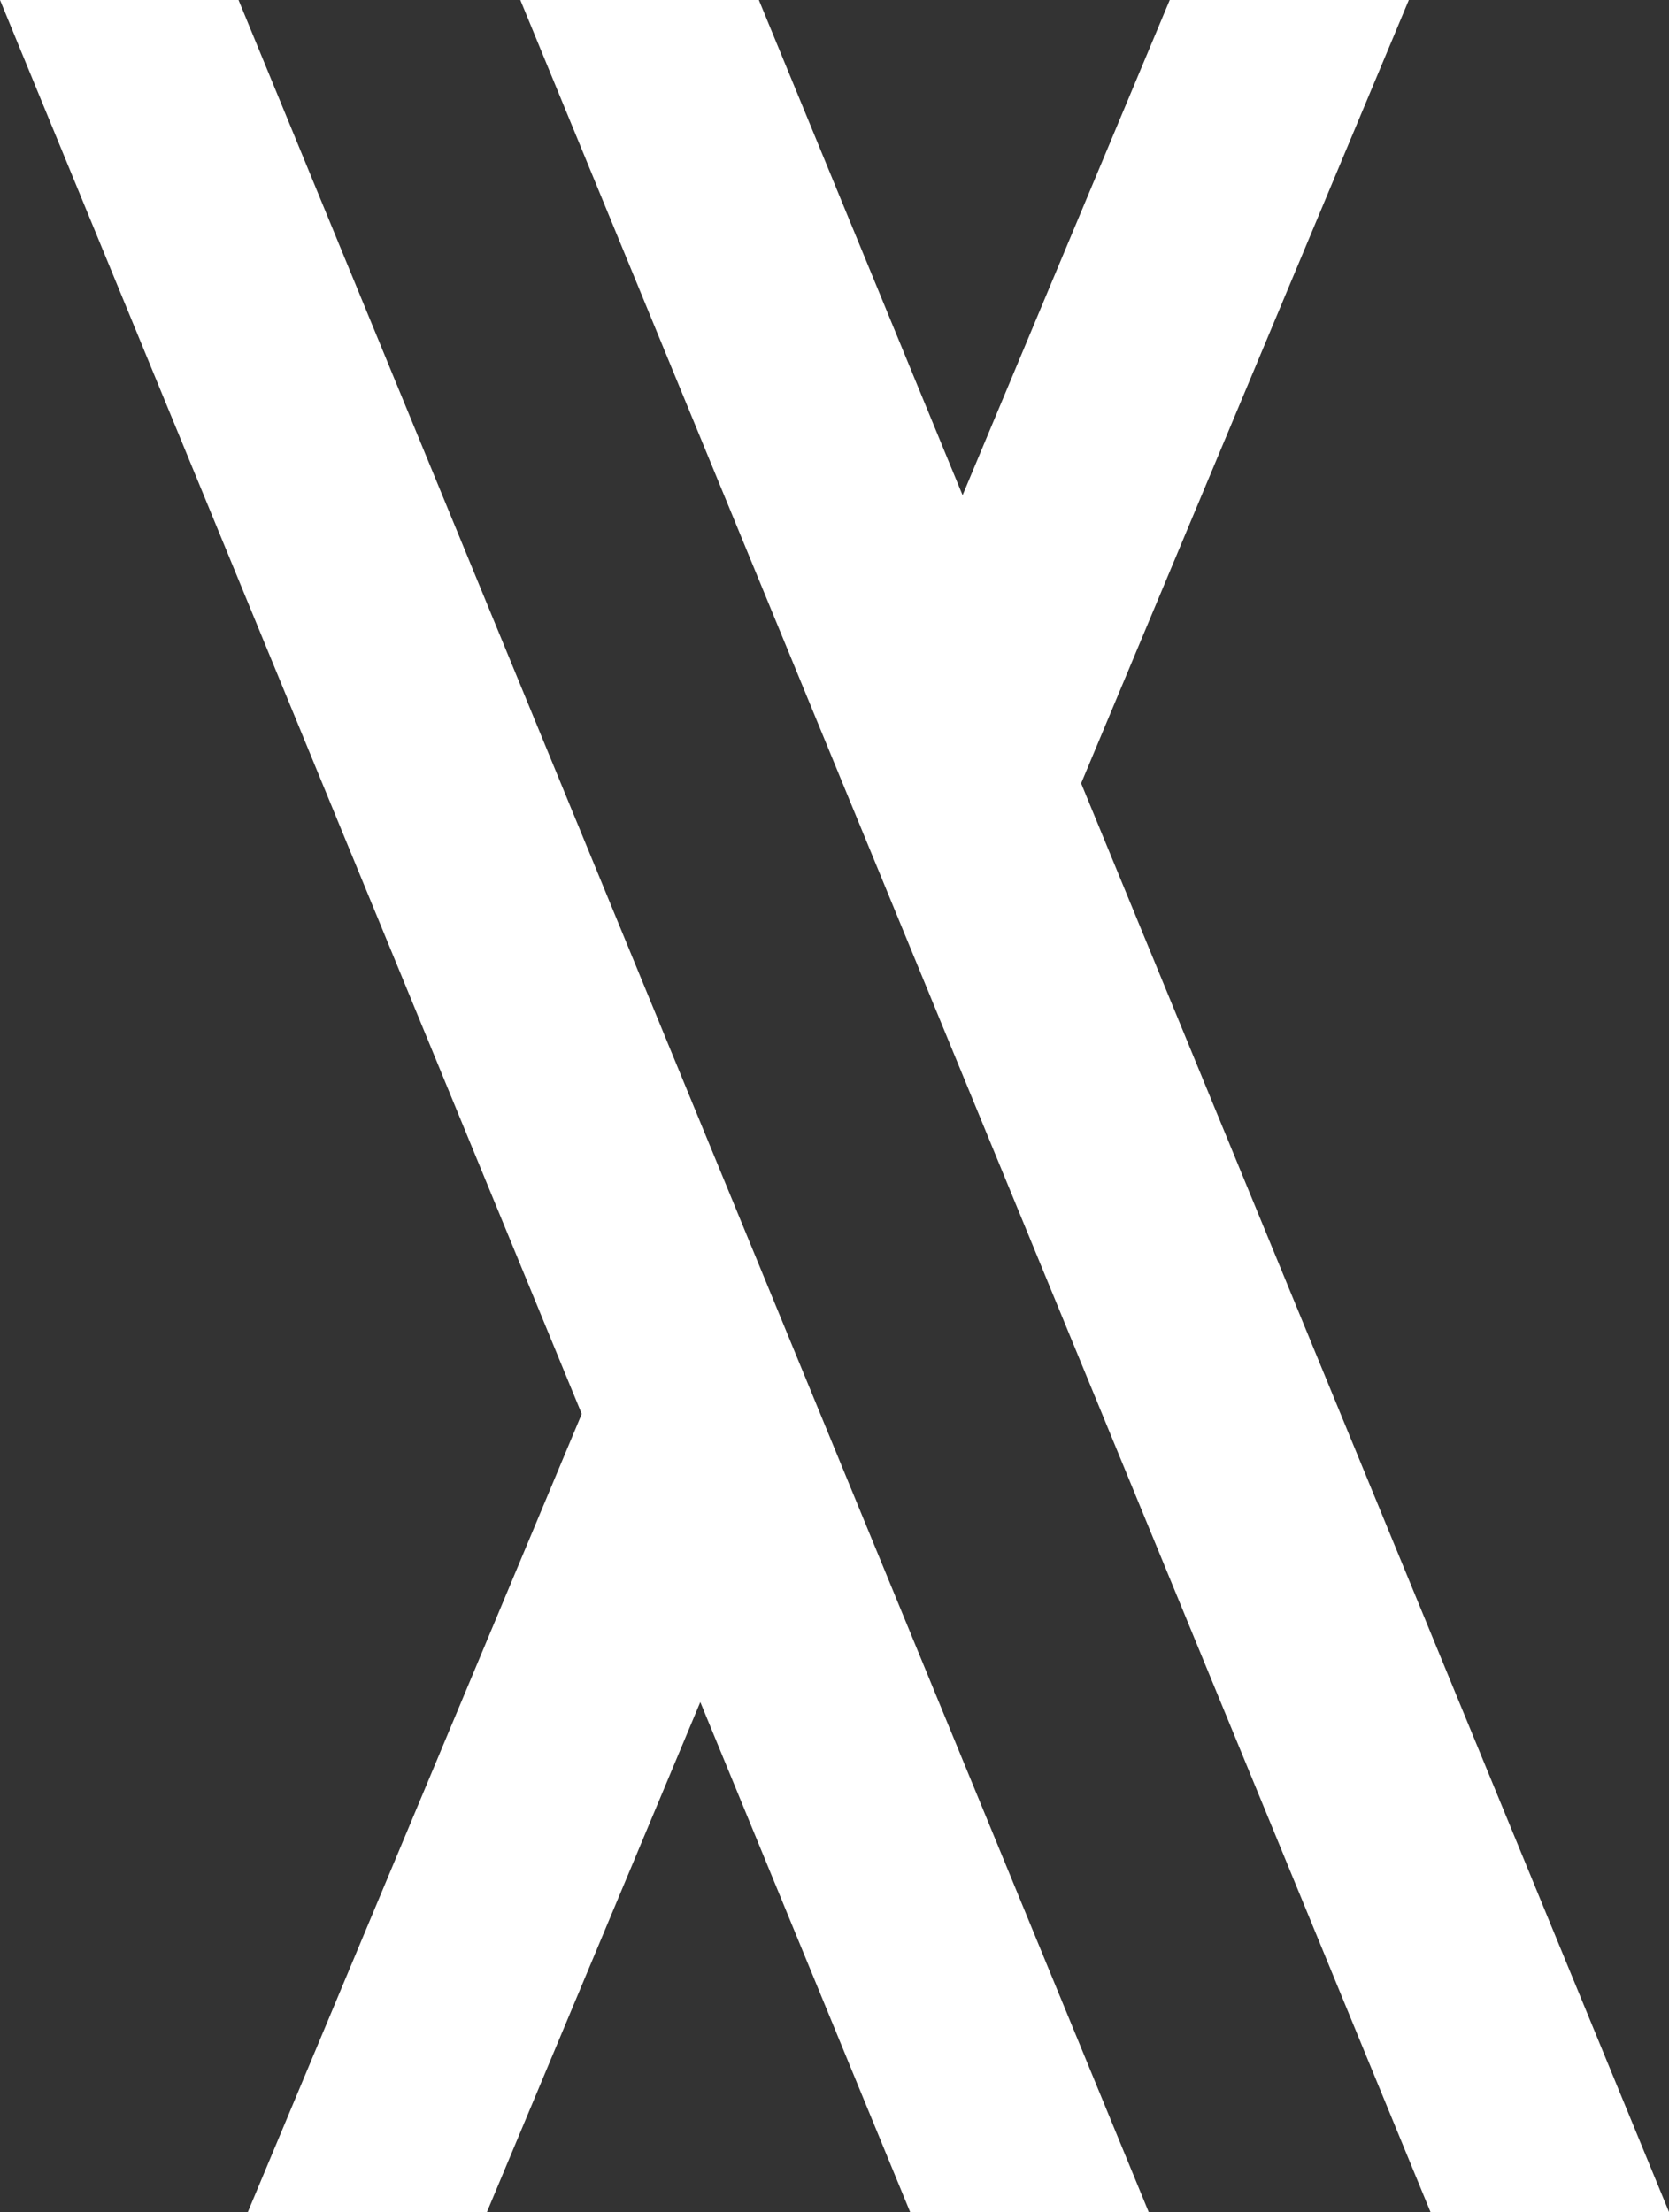
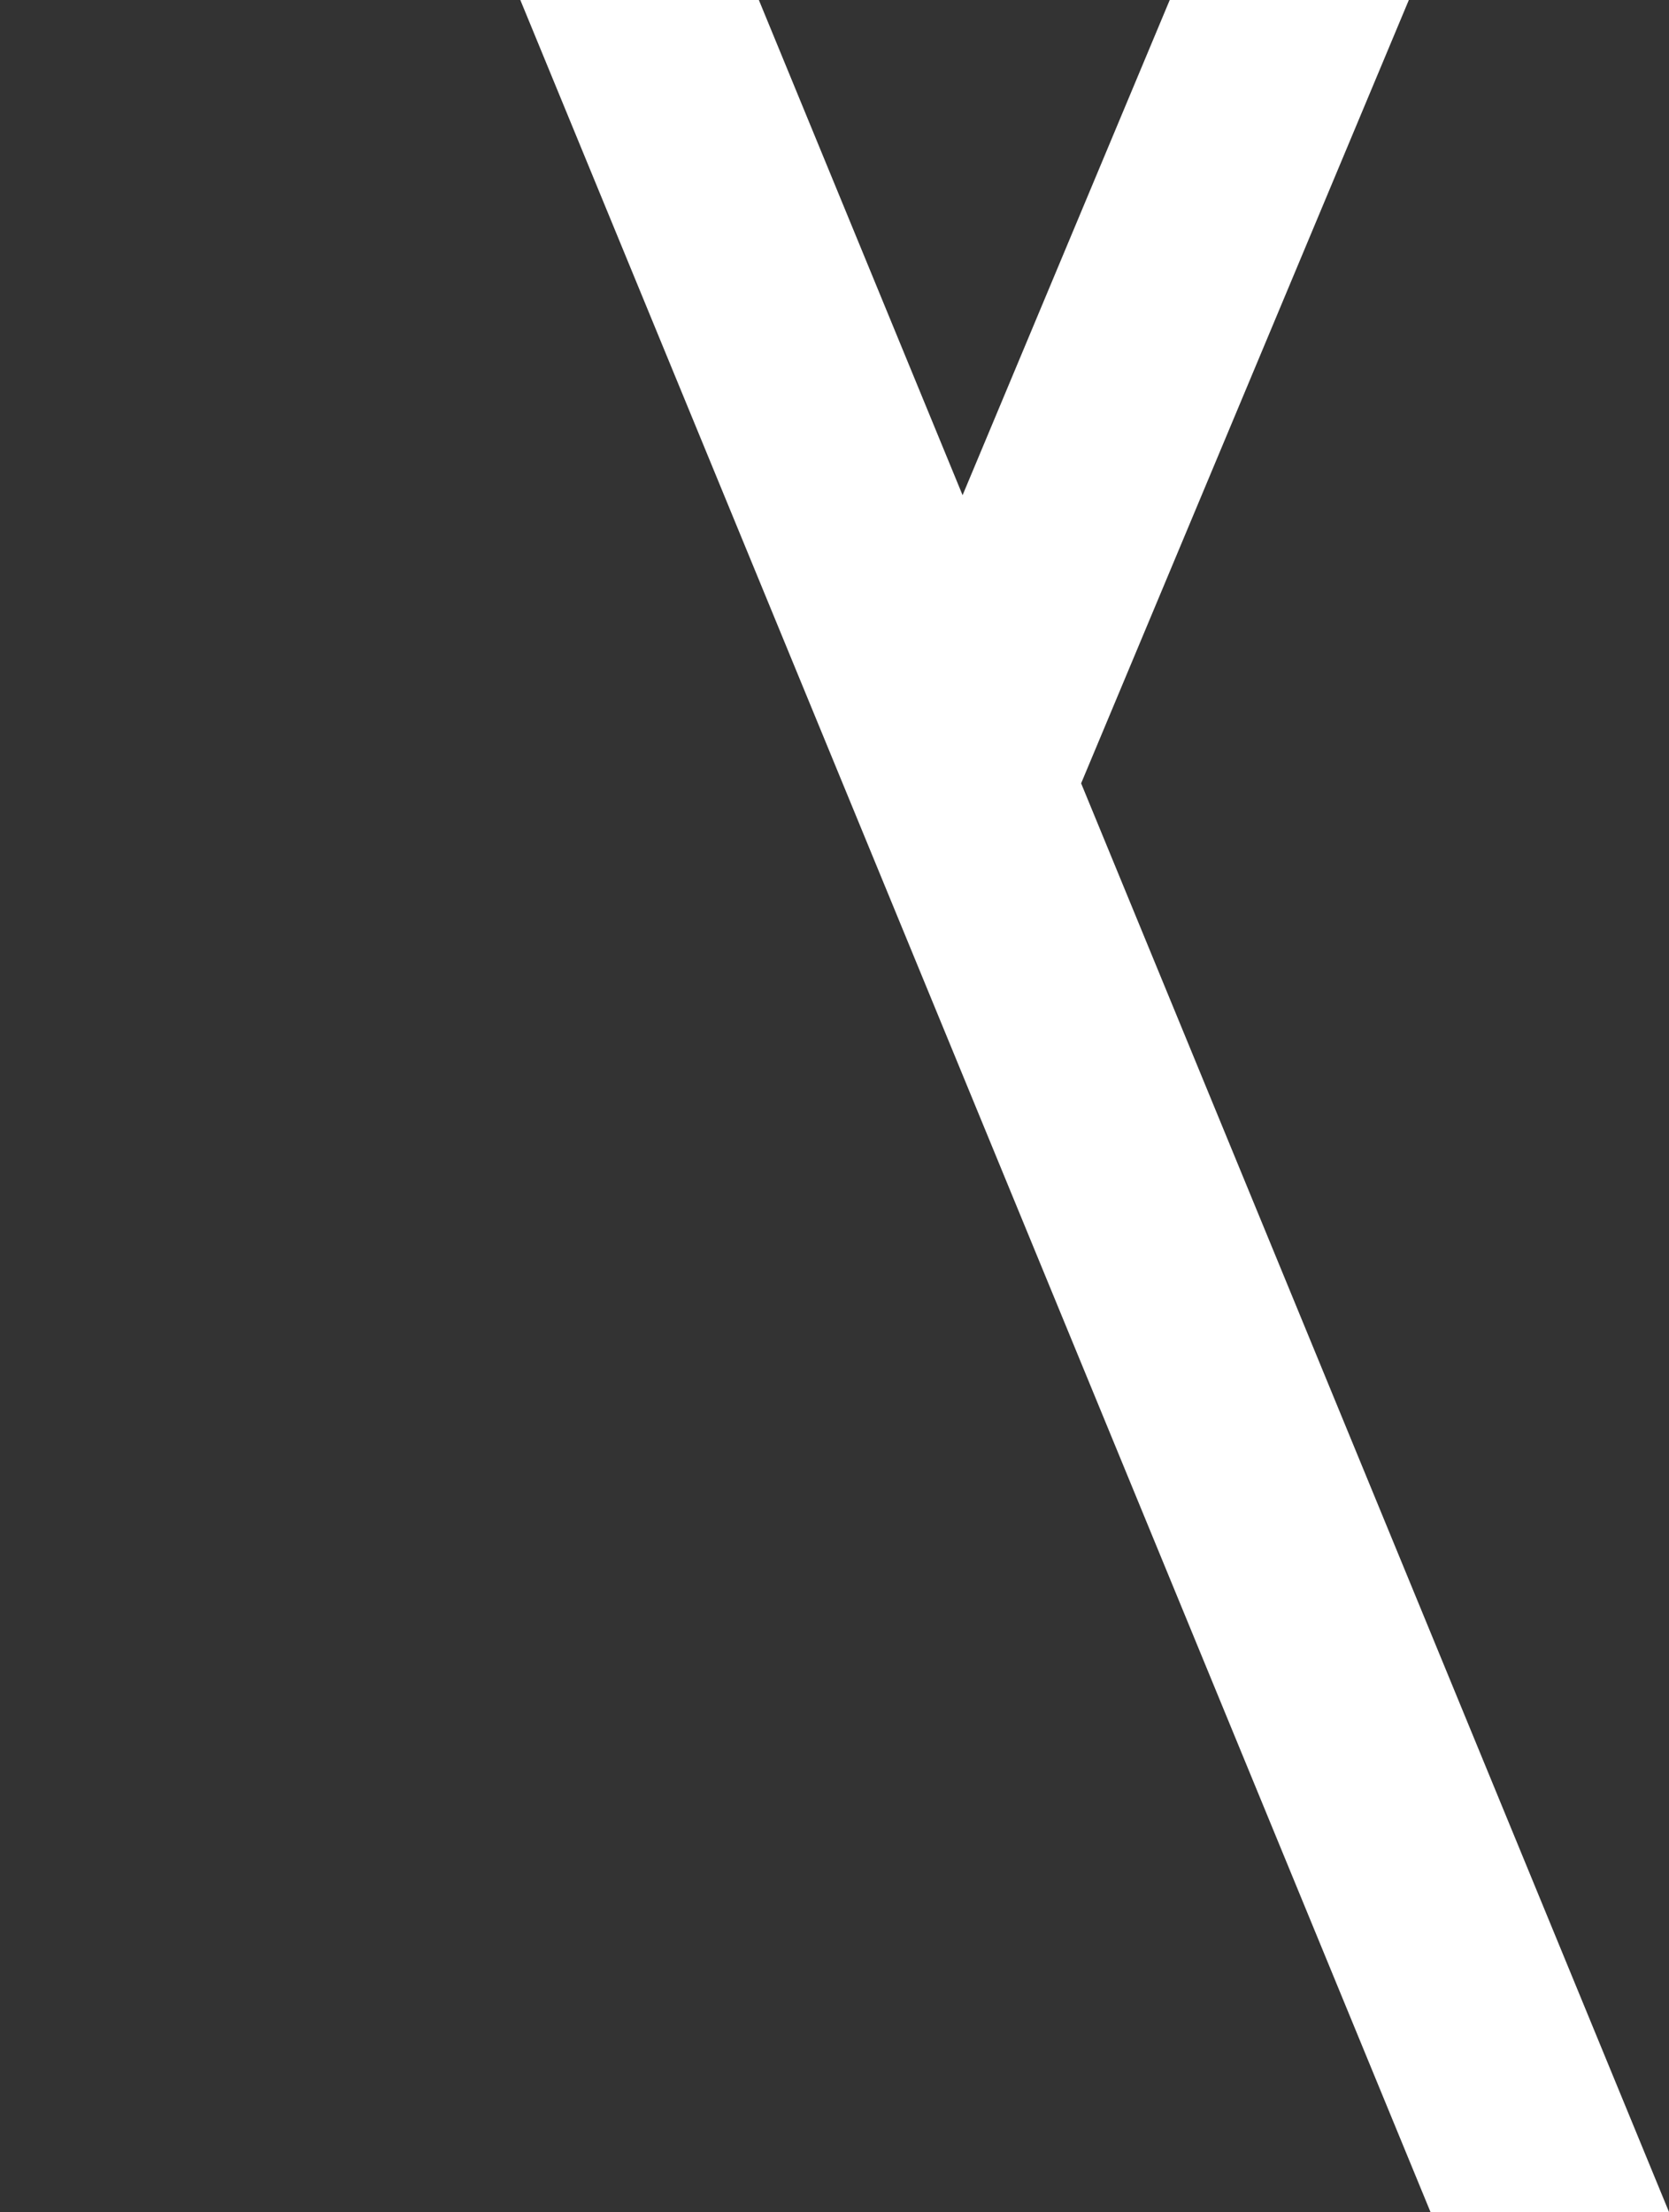
<svg xmlns="http://www.w3.org/2000/svg" enable-background="new 0 0 100 132.525" version="1.1" viewBox="0 0 100 132.52" xml:space="preserve">
  <rect x="0" y="0" width="100" height="132.52" fill="#333333" stroke="none" />
-   <polygon points="68.824 132.52 14.292 0 0 0 34.856 84.707 14.85 132.52 29.176 132.52 41.959 101.97 54.531 132.52" fill="#fff" />
  <polygon points="57.674 29.667 45.468 0 31.176 0 85.709 132.52 100 132.52 64.777 46.929 84.412 0 70.086 0" fill="#fff" />
</svg>